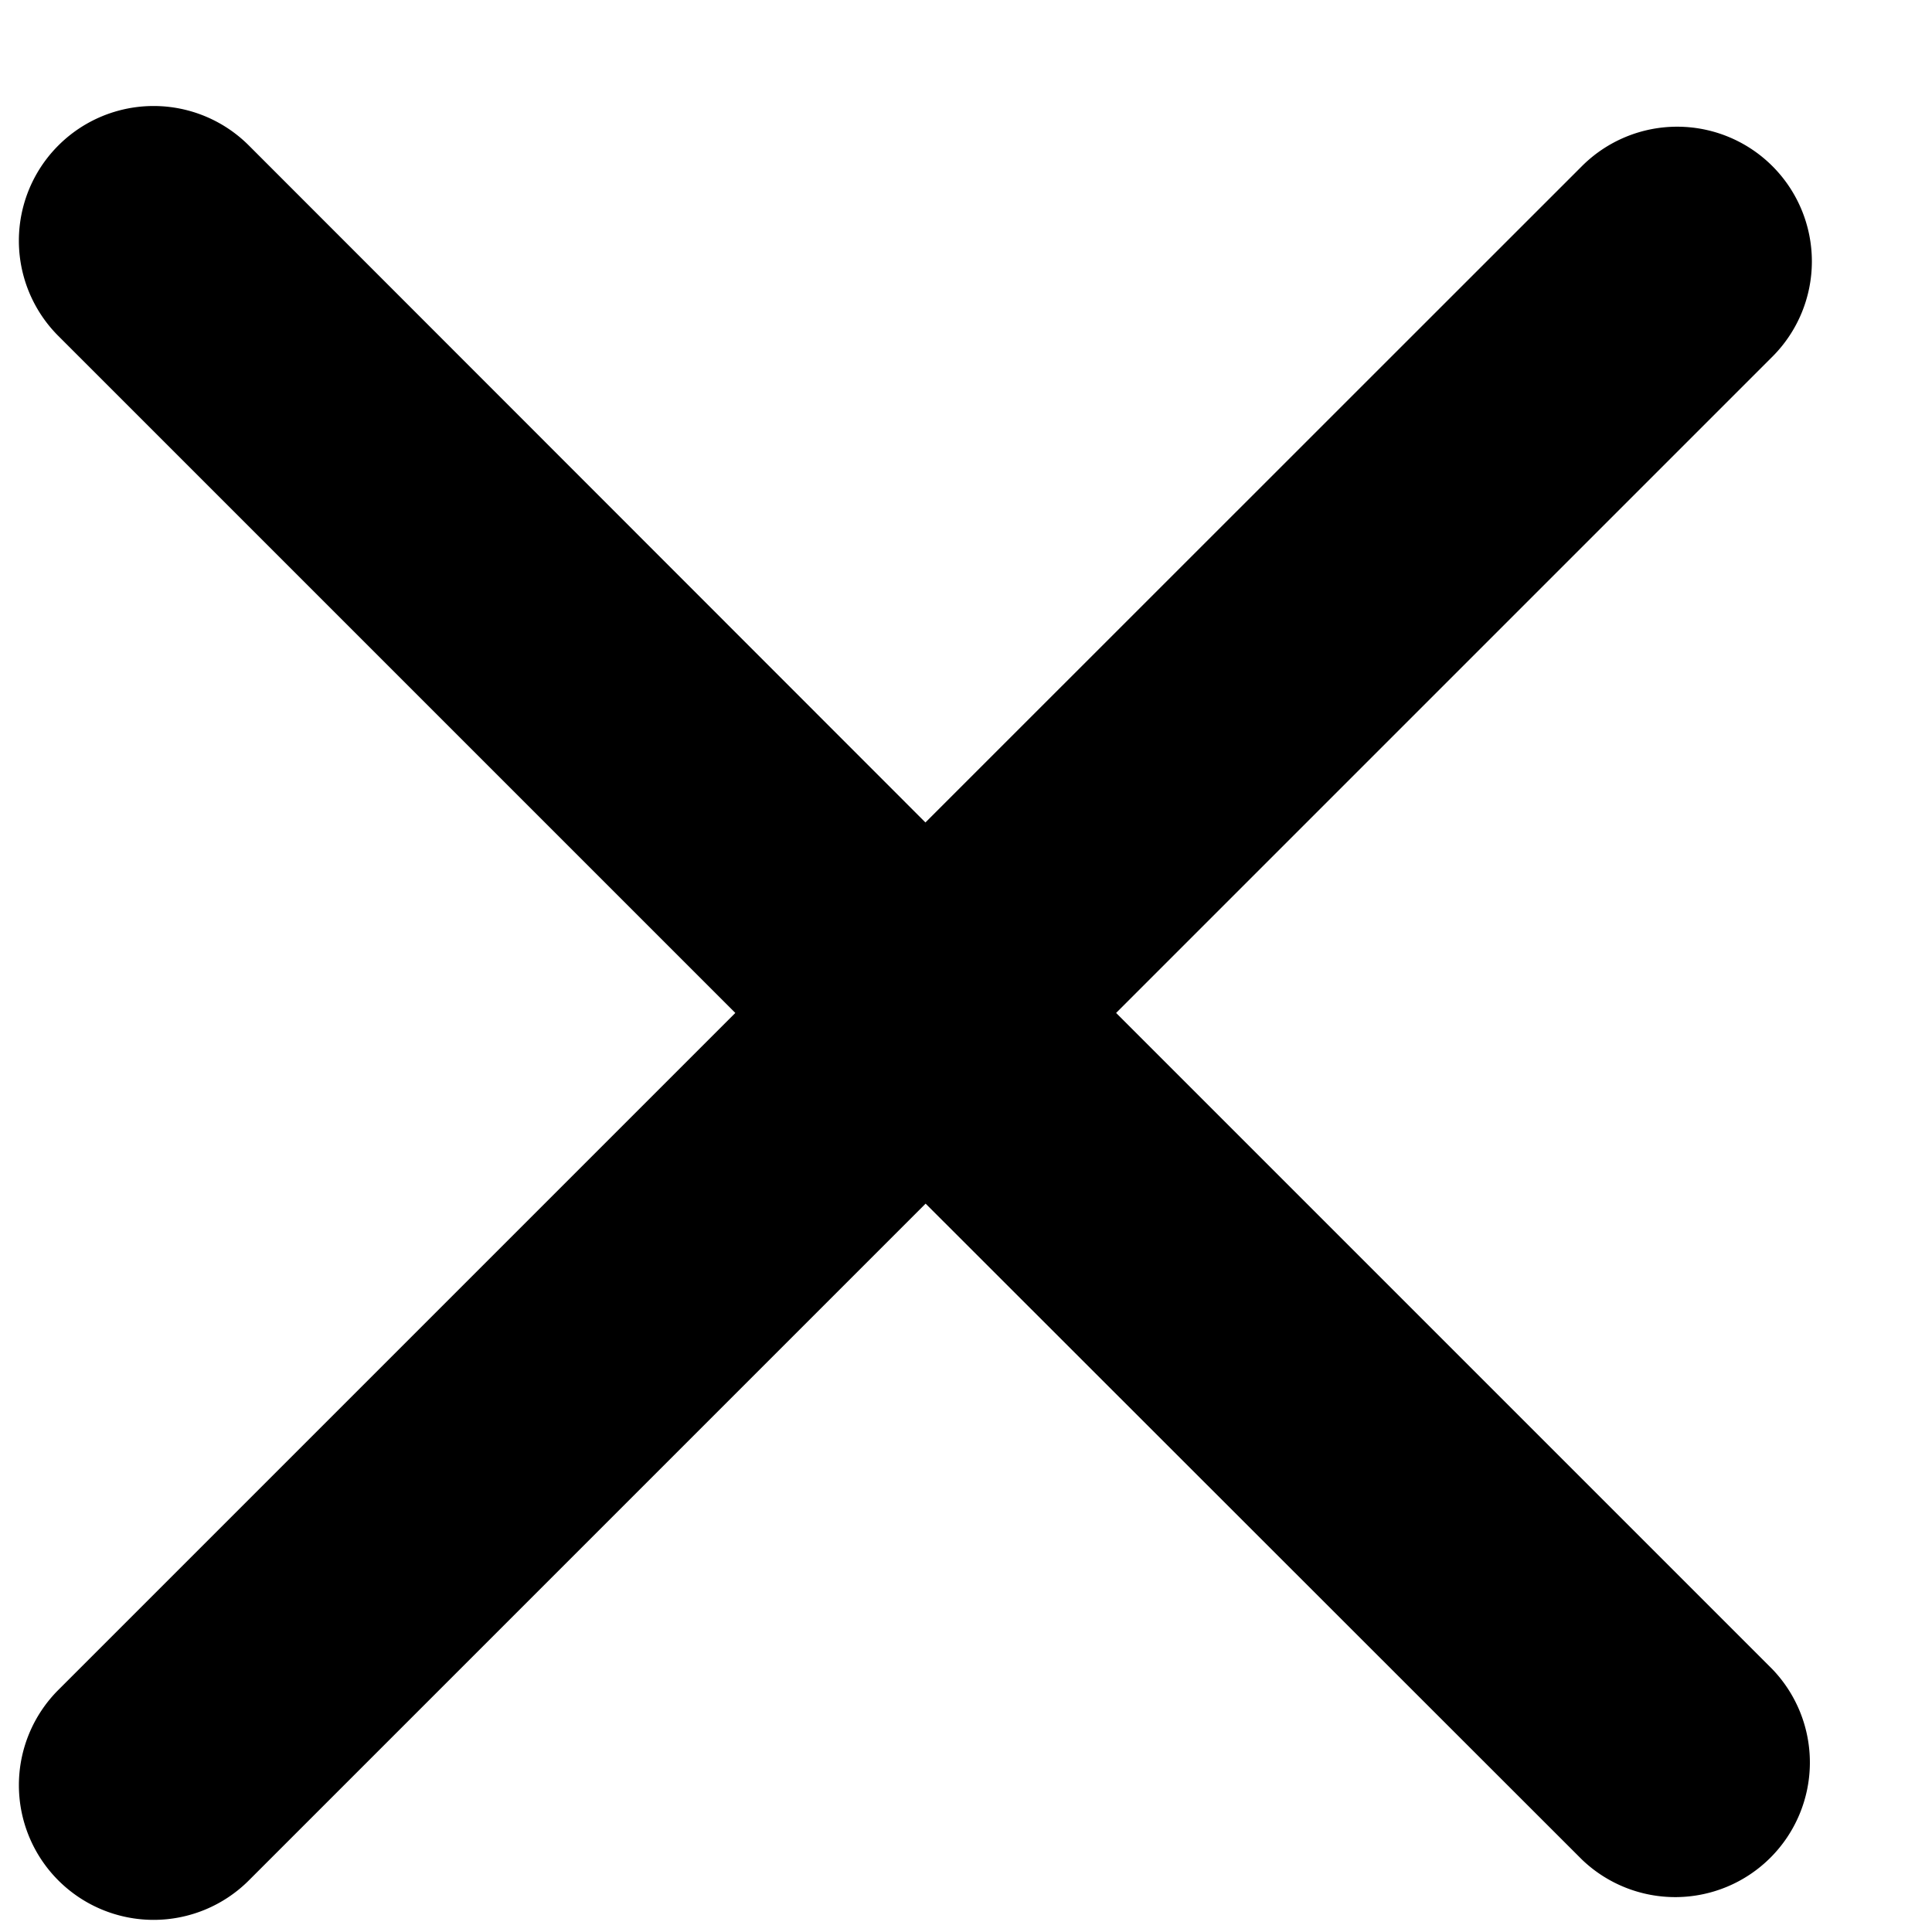
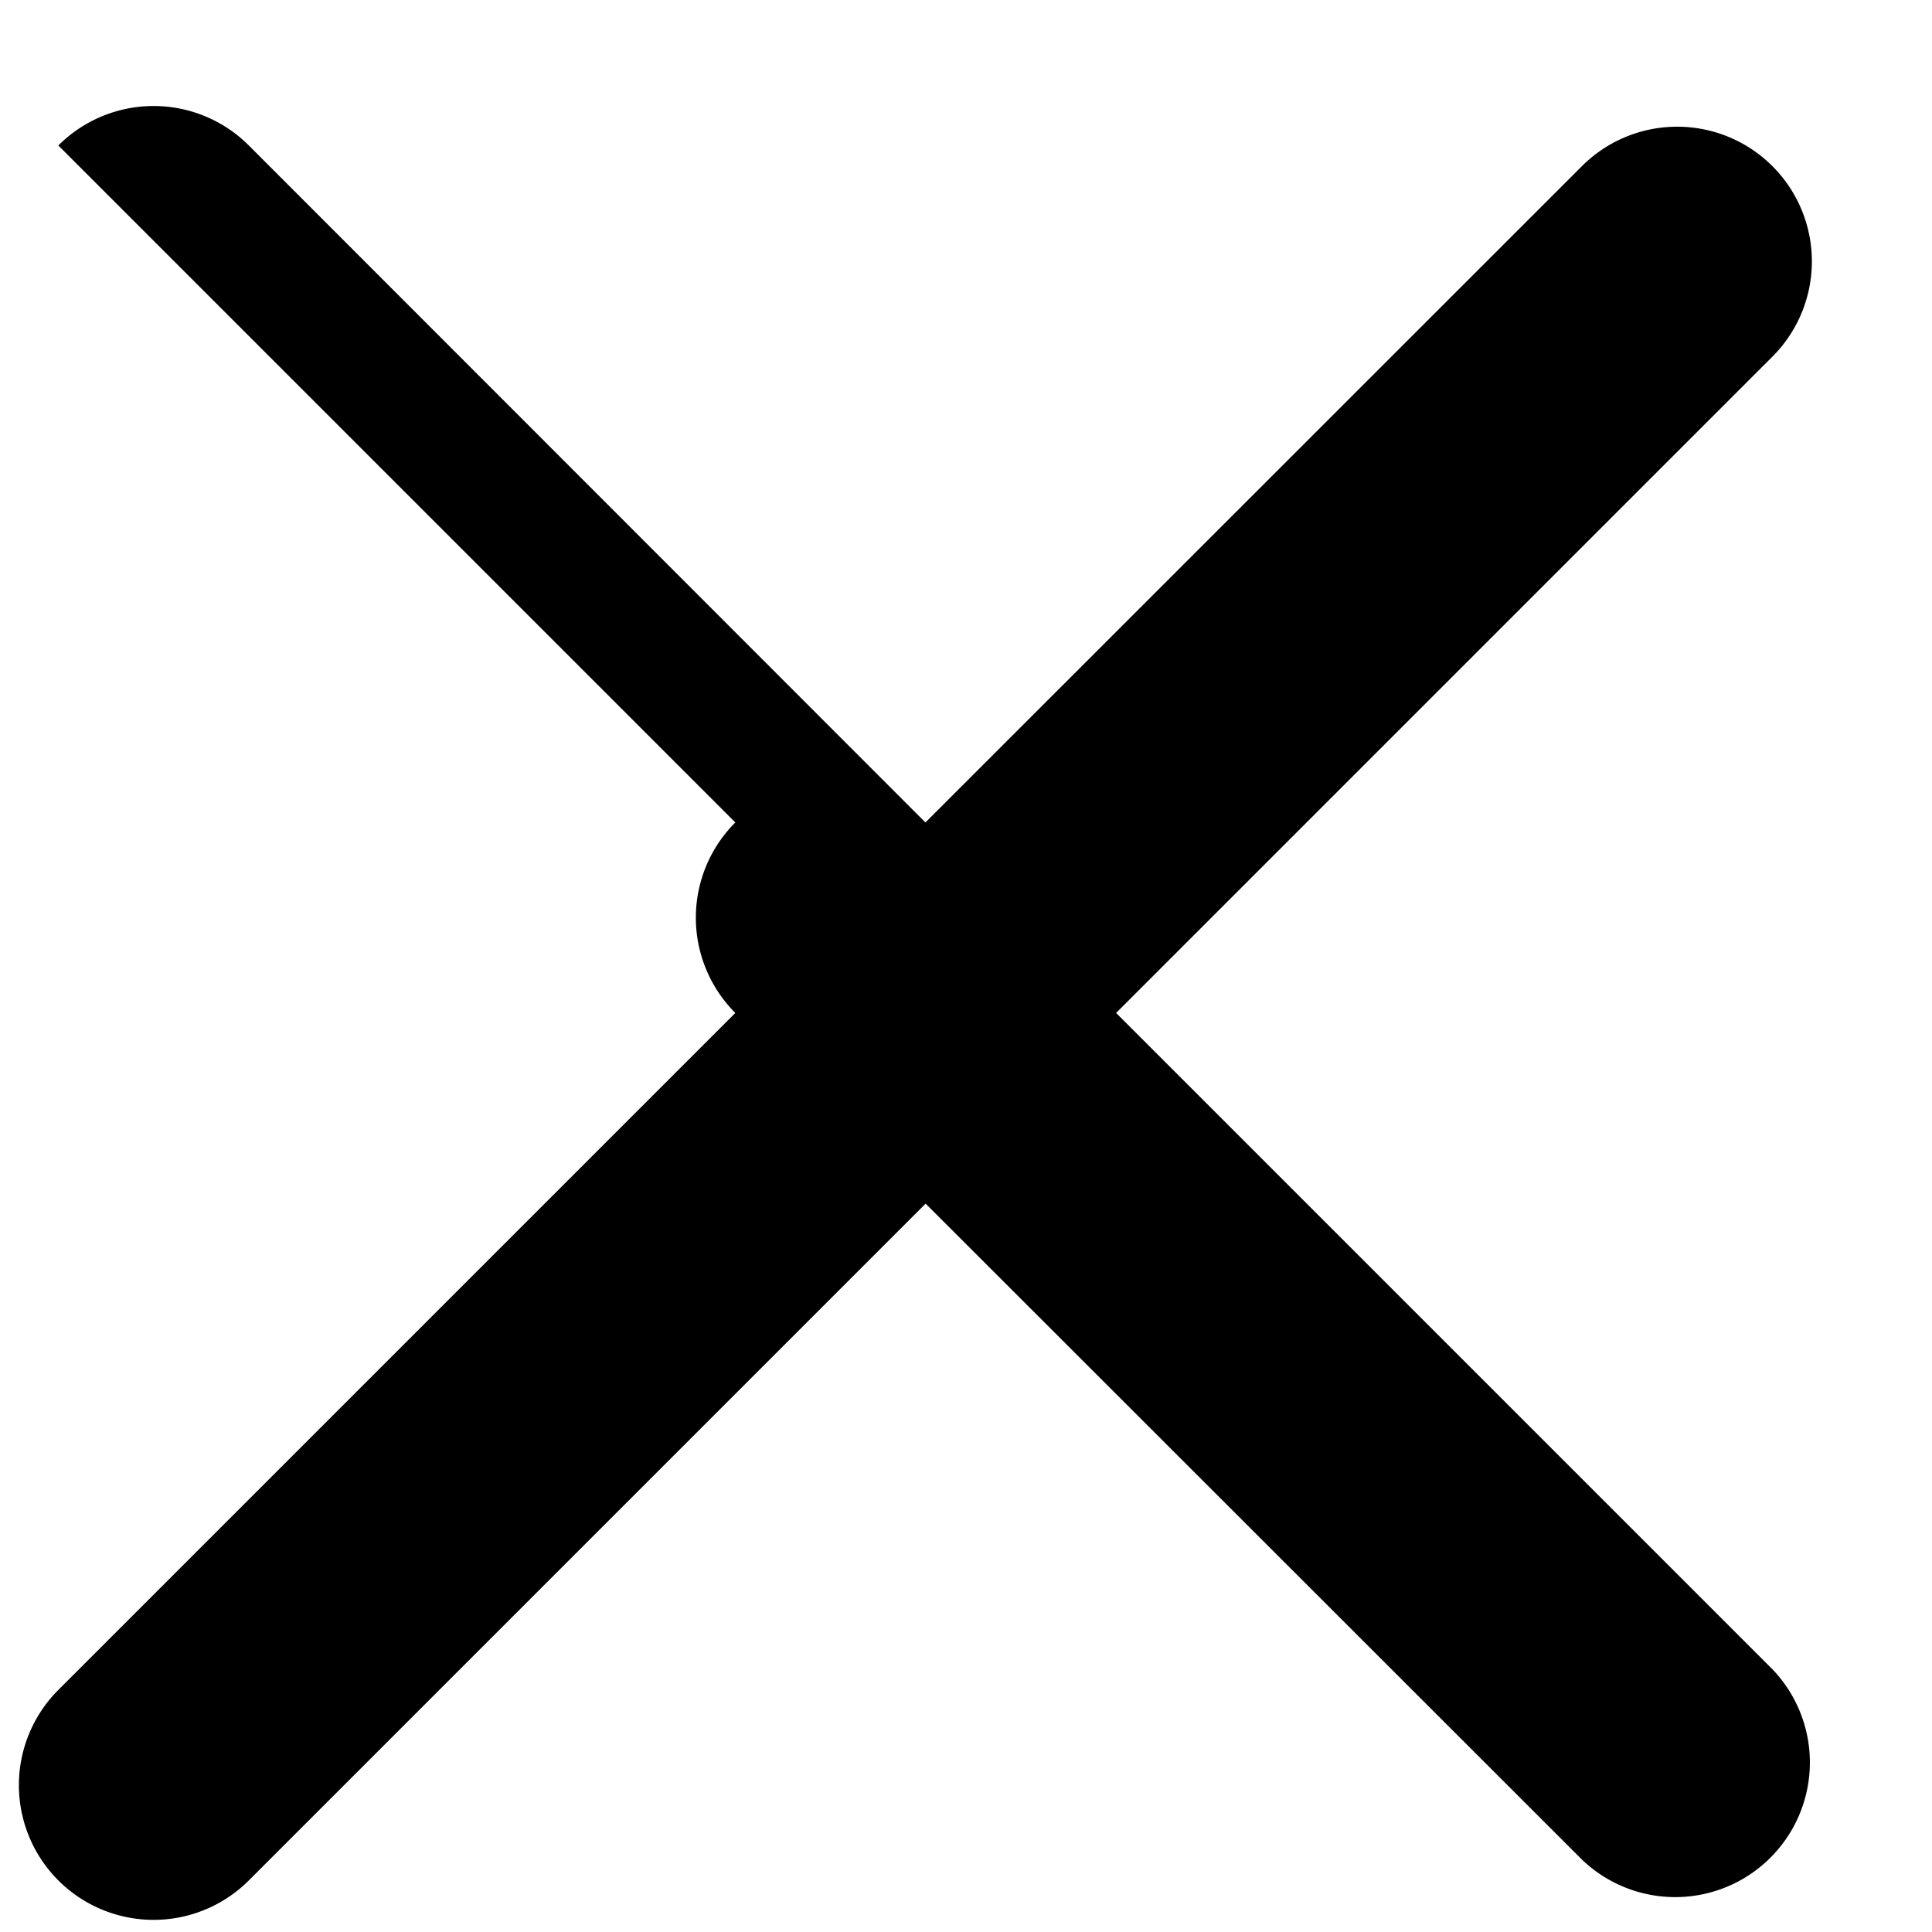
<svg xmlns="http://www.w3.org/2000/svg" width="10" height="10" fill="none">
-   <path fill="#000" fill-rule="evenodd" d="M.302.753a.697.697 0 0 1 .986 0L4.79 4.257 8.188.86a.697.697 0 1 1 .986.986L5.777 5.243 9.174 8.64a.697.697 0 0 1-.986.985L4.791 6.23 1.288 9.733a.697.697 0 0 1-.986-.986l3.504-3.504L.302 1.739a.697.697 0 0 1 0-.986" clip-rule="evenodd" />
+   <path fill="#000" fill-rule="evenodd" d="M.302.753a.697.697 0 0 1 .986 0L4.79 4.257 8.188.86a.697.697 0 1 1 .986.986L5.777 5.243 9.174 8.64a.697.697 0 0 1-.986.985L4.791 6.23 1.288 9.733a.697.697 0 0 1-.986-.986l3.504-3.504a.697.697 0 0 1 0-.986" clip-rule="evenodd" />
</svg>